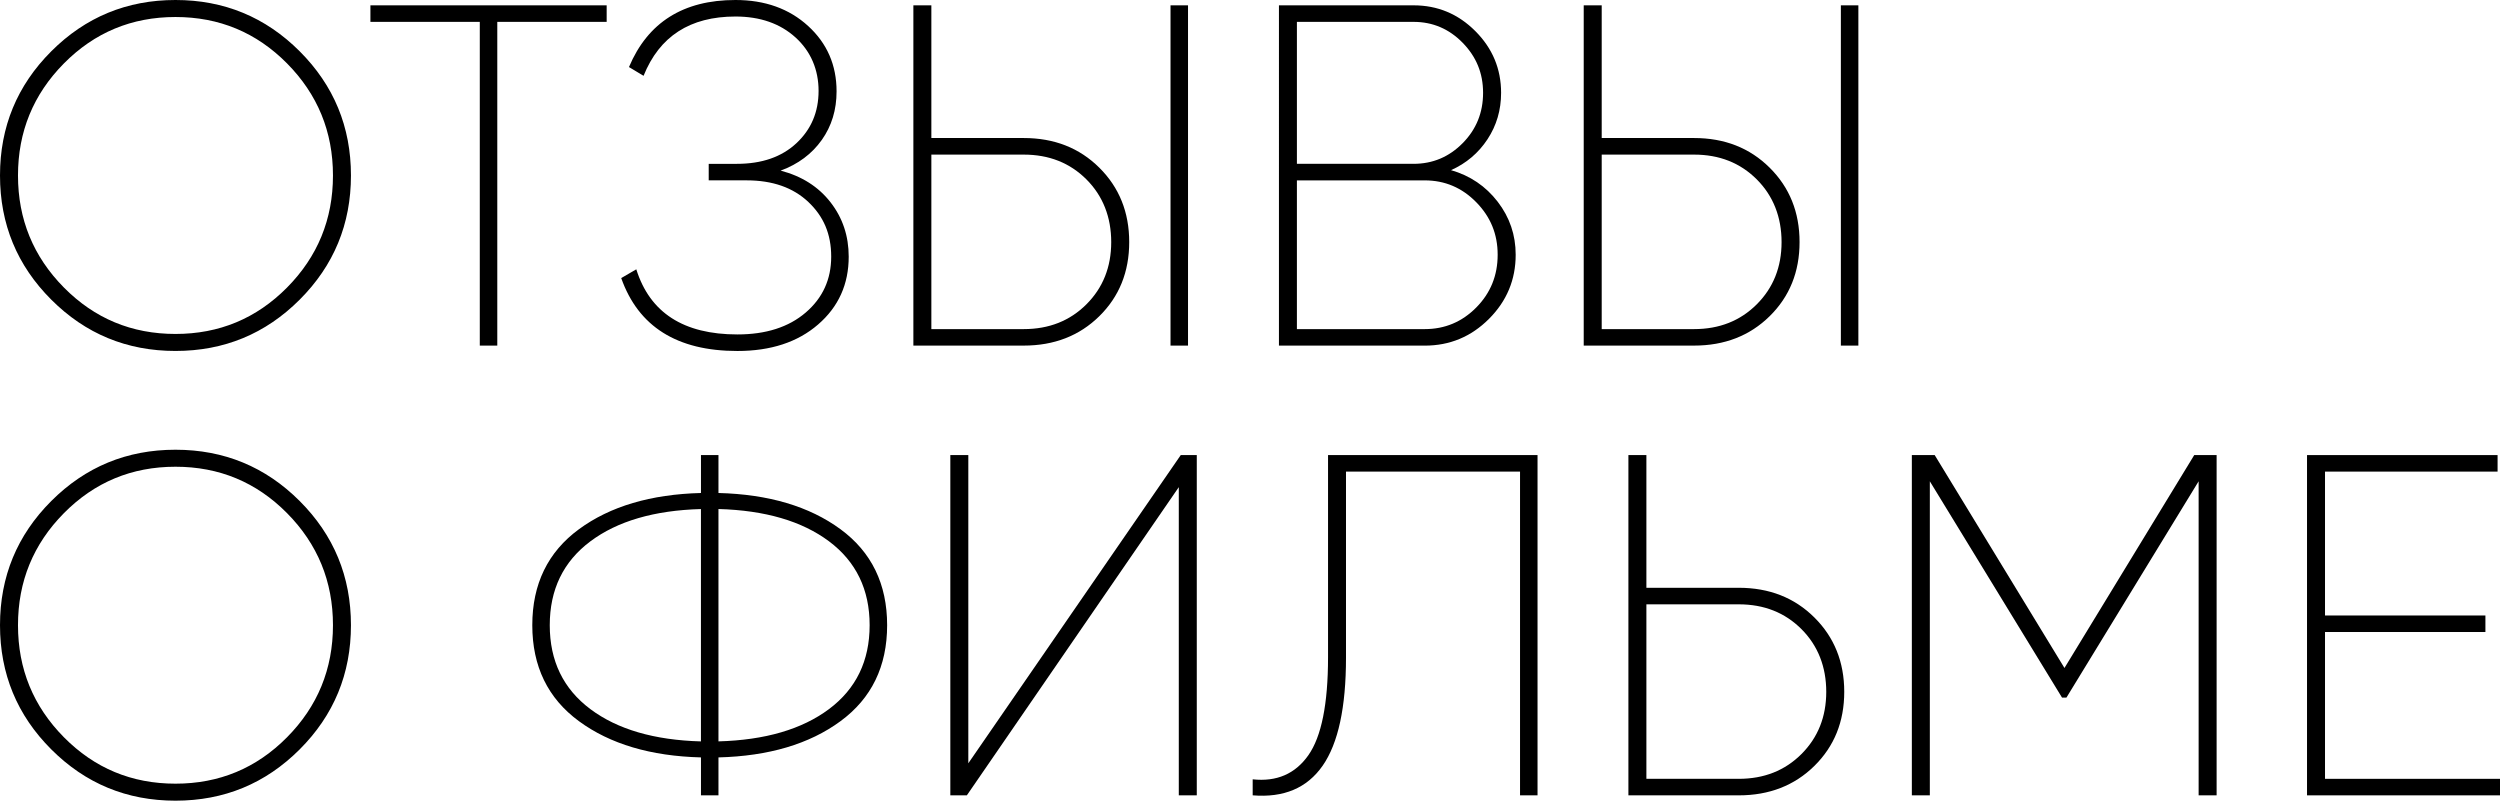
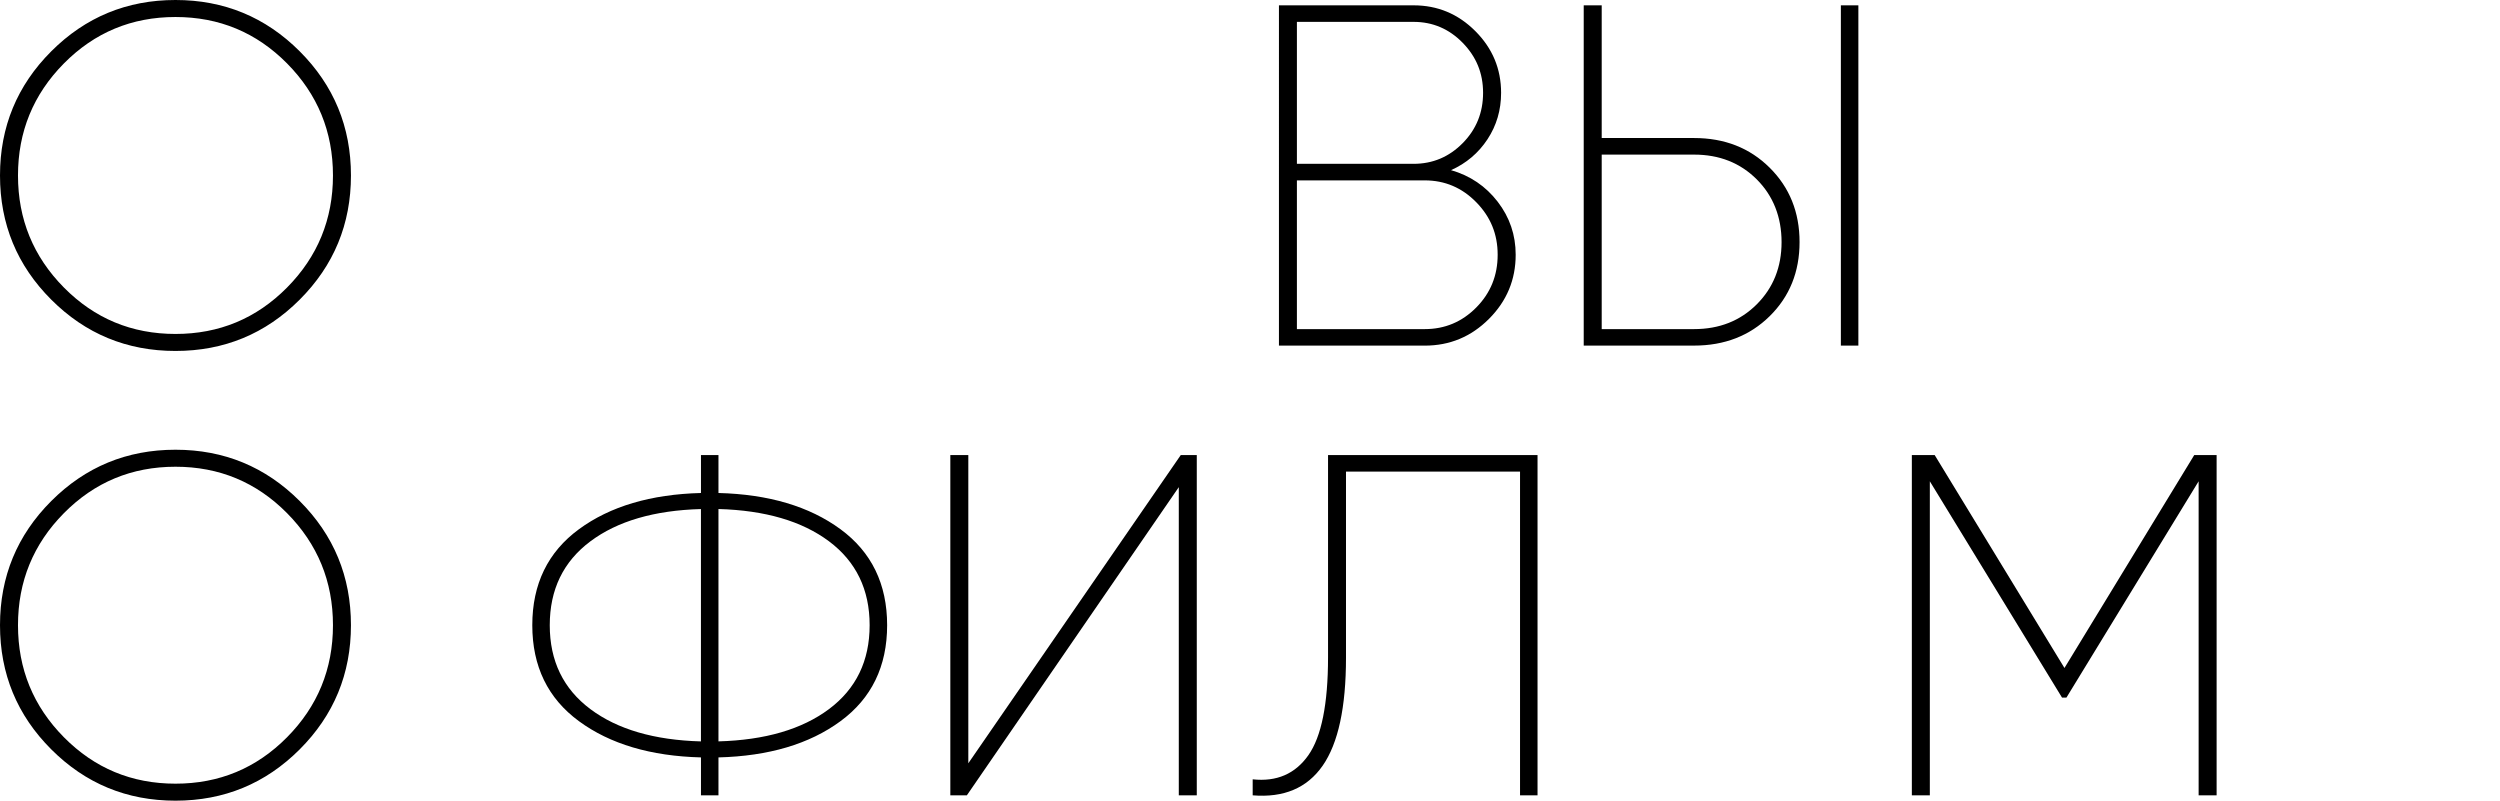
<svg xmlns="http://www.w3.org/2000/svg" id="_Слой_2" data-name="Слой 2" viewBox="0 0 867.2 277.74">
  <g id="_Слой_1-2" data-name="Слой 1">
    <g>
      <path d="M103.95,103.95c-11.86,11.86-26.22,17.79-43.08,17.79s-31.22-5.93-43.08-17.79C5.93,92.1,0,77.73,0,60.87S5.93,29.65,17.79,17.79,44.01,0,60.87,0s31.22,5.93,43.08,17.79c11.86,11.86,17.79,26.22,17.79,43.08s-5.93,31.22-17.79,43.08ZM22.17,99.74c10.62,10.74,23.52,16.1,38.7,16.1s28.08-5.37,38.7-16.1c10.62-10.73,15.93-23.69,15.93-38.87s-5.31-28.13-15.93-38.87c-10.62-10.73-23.52-16.1-38.7-16.1s-28.08,5.37-38.7,16.1c-10.62,10.74-15.93,23.69-15.93,38.87s5.31,28.13,15.93,38.87Z" />
-       <path d="M210.44,1.85v5.73h-37.94v112.3h-6.07V7.59h-37.94V1.85h81.95Z" />
-       <path d="M270.8,59.19c7.31,1.91,13.07,5.56,17.28,10.96,4.21,5.4,6.32,11.69,6.32,18.89,0,9.56-3.54,17.4-10.62,23.52-7.08,6.13-16.41,9.19-27.99,9.19-20.91,0-34.34-8.43-40.3-25.29l5.23-3.04c4.72,15.06,16.41,22.59,35.07,22.59,9.89,0,17.79-2.53,23.69-7.59,5.9-5.06,8.85-11.52,8.85-19.39s-2.64-13.97-7.93-18.97c-5.29-5-12.42-7.5-21.41-7.5h-13.15v-5.73h9.78c8.66,0,15.54-2.39,20.66-7.17,5.11-4.78,7.67-10.82,7.67-18.13s-2.67-13.71-8.01-18.55c-5.34-4.83-12.28-7.25-20.83-7.25-15.74,0-26.36,6.86-31.87,20.57l-5.06-3.04C224.71,7.76,237.02,0,255.12,0c10.23,0,18.63,3.01,25.21,9.02,6.58,6.02,9.86,13.57,9.86,22.68,0,6.41-1.71,12.03-5.14,16.86-3.43,4.83-8.18,8.38-14.25,10.62Z" />
-       <path d="M316.83,119.89V1.85h6.24v46.03h32.04c10.57,0,19.31,3.43,26.22,10.29,6.91,6.86,10.37,15.46,10.37,25.8s-3.46,18.91-10.37,25.71c-6.91,6.8-15.66,10.2-26.22,10.2h-38.28ZM323.07,114.16h32.04c8.77,0,16.02-2.87,21.75-8.6,5.73-5.73,8.6-12.93,8.6-21.58s-2.87-16.02-8.6-21.75c-5.73-5.73-12.98-8.6-21.75-8.6h-32.04v60.53ZM406.03,119.89V1.85h6.07v118.03h-6.07Z" />
      <path d="M503.33,59.02c6.63,1.91,12.03,5.56,16.19,10.96,4.16,5.4,6.24,11.52,6.24,18.38,0,8.66-3.09,16.08-9.27,22.26-6.18,6.18-13.6,9.27-22.26,9.27h-50.59V1.85h46.71c8.32,0,15.46,2.98,21.41,8.94,5.96,5.96,8.94,13.1,8.94,21.42,0,5.96-1.58,11.33-4.72,16.1-3.15,4.78-7.36,8.35-12.65,10.71ZM490.34,7.59h-40.47v49.24h40.47c6.63,0,12.31-2.39,17.03-7.17,4.72-4.78,7.08-10.59,7.08-17.45s-2.36-12.53-7.08-17.37c-4.72-4.83-10.4-7.25-17.03-7.25ZM494.22,114.16c6.97,0,12.93-2.5,17.87-7.5,4.95-5,7.42-11.1,7.42-18.29s-2.47-13.15-7.42-18.21c-4.95-5.06-10.91-7.59-17.87-7.59h-44.35v51.6h44.35Z" />
      <path d="M549.36,119.89V1.85h6.24v46.03h32.04c10.57,0,19.31,3.43,26.22,10.29,6.91,6.86,10.37,15.46,10.37,25.8s-3.46,18.91-10.37,25.71c-6.91,6.8-15.66,10.2-26.22,10.2h-38.28ZM555.6,114.16h32.04c8.77,0,16.02-2.87,21.75-8.6,5.73-5.73,8.6-12.93,8.6-21.58s-2.87-16.02-8.6-21.75c-5.73-5.73-12.98-8.6-21.75-8.6h-32.04v60.53ZM638.56,119.89V1.85h6.07v118.03h-6.07Z" />
      <path d="M103.95,259.95c-11.86,11.86-26.22,17.79-43.08,17.79s-31.22-5.93-43.08-17.79C5.93,248.1,0,233.73,0,216.87s5.93-31.22,17.79-43.08c11.86-11.86,26.22-17.79,43.08-17.79s31.22,5.93,43.08,17.79c11.86,11.86,17.79,26.22,17.79,43.08s-5.93,31.22-17.79,43.08ZM22.17,255.74c10.62,10.74,23.52,16.1,38.7,16.1s28.08-5.37,38.7-16.1c10.62-10.73,15.93-23.69,15.93-38.87s-5.31-28.13-15.93-38.87c-10.62-10.73-23.52-16.1-38.7-16.1s-28.08,5.37-38.7,16.1c-10.62,10.74-15.93,23.69-15.93,38.87s5.31,28.13,15.93,38.87Z" />
      <path d="M291.54,183.57c10.79,7.92,16.19,19.03,16.19,33.3s-5.4,25.38-16.19,33.3c-10.79,7.93-24.9,12.11-42.32,12.56v13.15h-6.07v-13.15c-17.43-.45-31.53-4.64-42.32-12.56-10.79-7.92-16.19-19.02-16.19-33.3s5.4-25.38,16.19-33.3c10.79-7.92,24.9-12.11,42.32-12.56v-13.15h6.07v13.15c17.42.45,31.53,4.64,42.32,12.56ZM204.78,187.79c-9.39,7.03-14.08,16.72-14.08,29.09s4.69,22.06,14.08,29.09c9.38,7.03,22.17,10.76,38.36,11.21v-80.6c-16.19.45-28.98,4.19-38.36,11.21ZM249.22,257.17c16.19-.45,28.97-4.19,38.36-11.21,9.38-7.02,14.08-16.72,14.08-29.09s-4.7-22.06-14.08-29.09c-9.39-7.02-22.17-10.76-38.36-11.21v80.6Z" />
      <path d="M408.9,275.89v-106.91l-73.52,106.91h-5.73v-118.03h6.24v106.91l73.69-106.91h5.56v118.03h-6.24Z" />
      <path d="M434.53,275.89v-5.56c8.32.9,14.75-1.88,19.31-8.35,4.55-6.46,6.83-17.79,6.83-33.98v-70.15h72.67v118.03h-6.07v-112.3h-60.37v64.58c0,17.2-2.7,29.68-8.09,37.43-5.4,7.76-13.49,11.18-24.28,10.29Z" />
-       <path d="M603.14,203.89c10.57,0,19.31,3.43,26.22,10.29,6.91,6.86,10.37,15.46,10.37,25.8s-3.46,18.91-10.37,25.71c-6.91,6.8-15.66,10.2-26.22,10.2h-38.28v-118.03h6.24v46.03h32.04ZM603.14,270.16c8.77,0,16.02-2.87,21.75-8.6,5.73-5.73,8.6-12.93,8.6-21.58s-2.87-16.02-8.6-21.75c-5.73-5.73-12.98-8.6-21.75-8.6h-32.04v60.53h32.04Z" />
      <path d="M768.9,157.85v118.03h-6.24v-108.93l-45.86,75.04h-1.52l-45.86-75.04v108.93h-6.24v-118.03h7.92l45.02,73.86,45.02-73.86h7.76Z" />
-       <path d="M806.5,270.16h60.7v5.73h-66.94v-118.03h66.1v5.73h-59.86v49.91h55.64v5.73h-55.64v50.92Z" />
    </g>
  </g>
</svg>